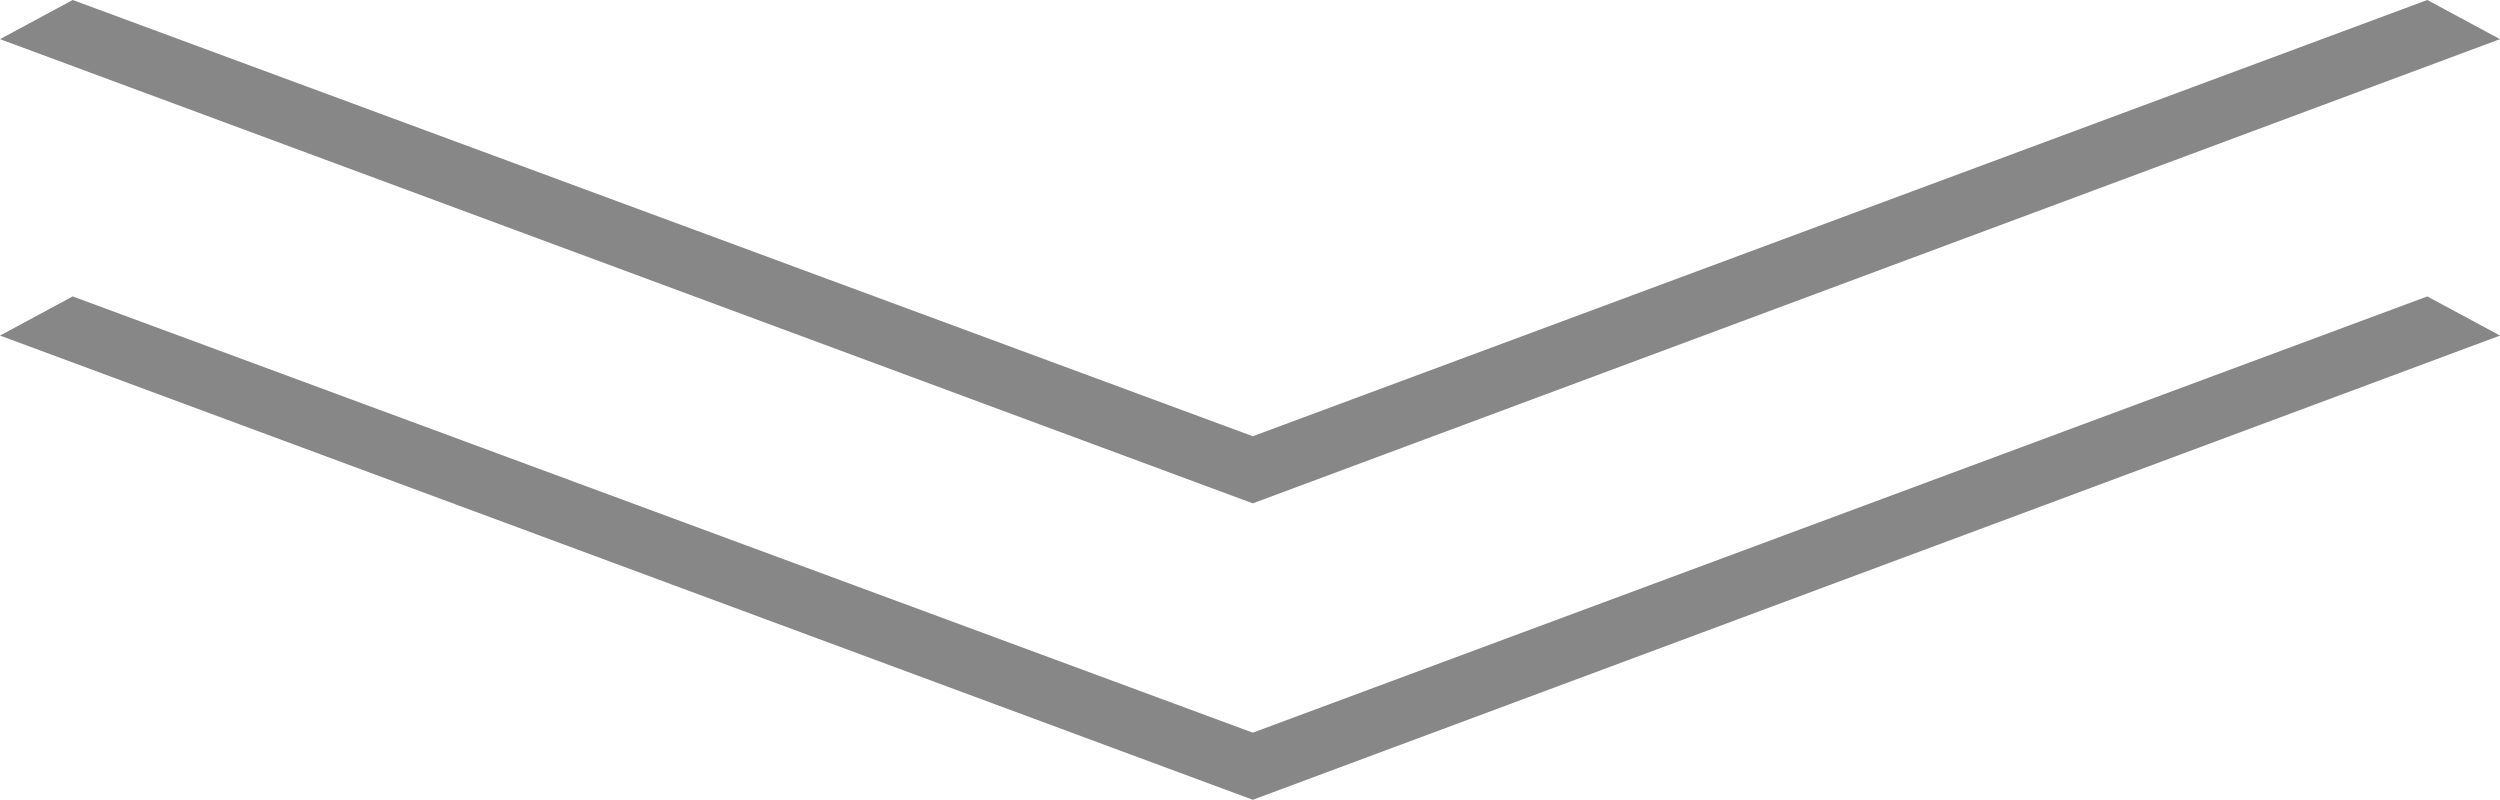
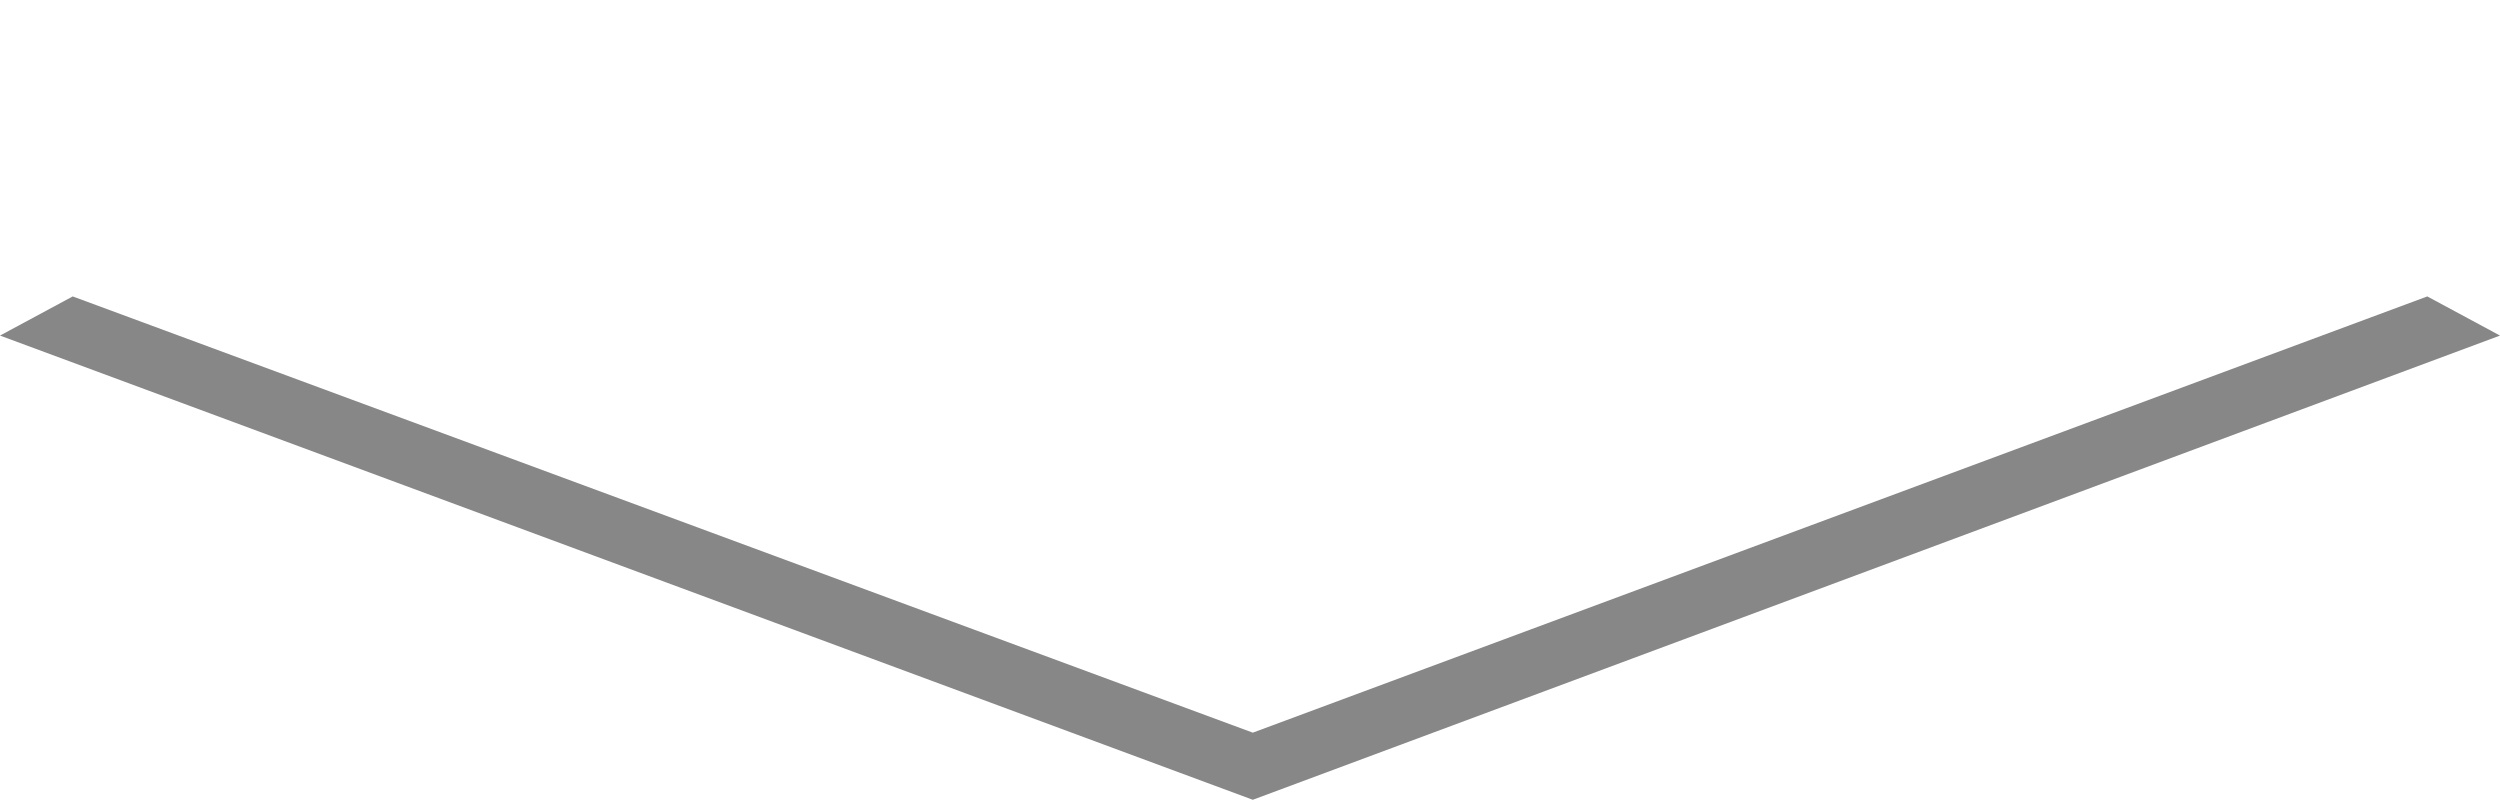
<svg xmlns="http://www.w3.org/2000/svg" version="1.1" id="Layer_1" x="0px" y="0px" viewBox="0 0 44.7 14.3" style="enable-background:new 0 0 44.7 14.3;" xml:space="preserve">
  <style type="text/css">
	.st0{fill:#878787;}
</style>
  <polygon class="st0" points="1.3,5.3 0,6 22.4,14.3 44.7,6 43.4,5.3 22.4,13.1 " />
-   <polygon class="st0" points="43.4,0 22.4,7.8 1.3,0 0,0.7 22.4,9 44.7,0.7 " />
</svg>